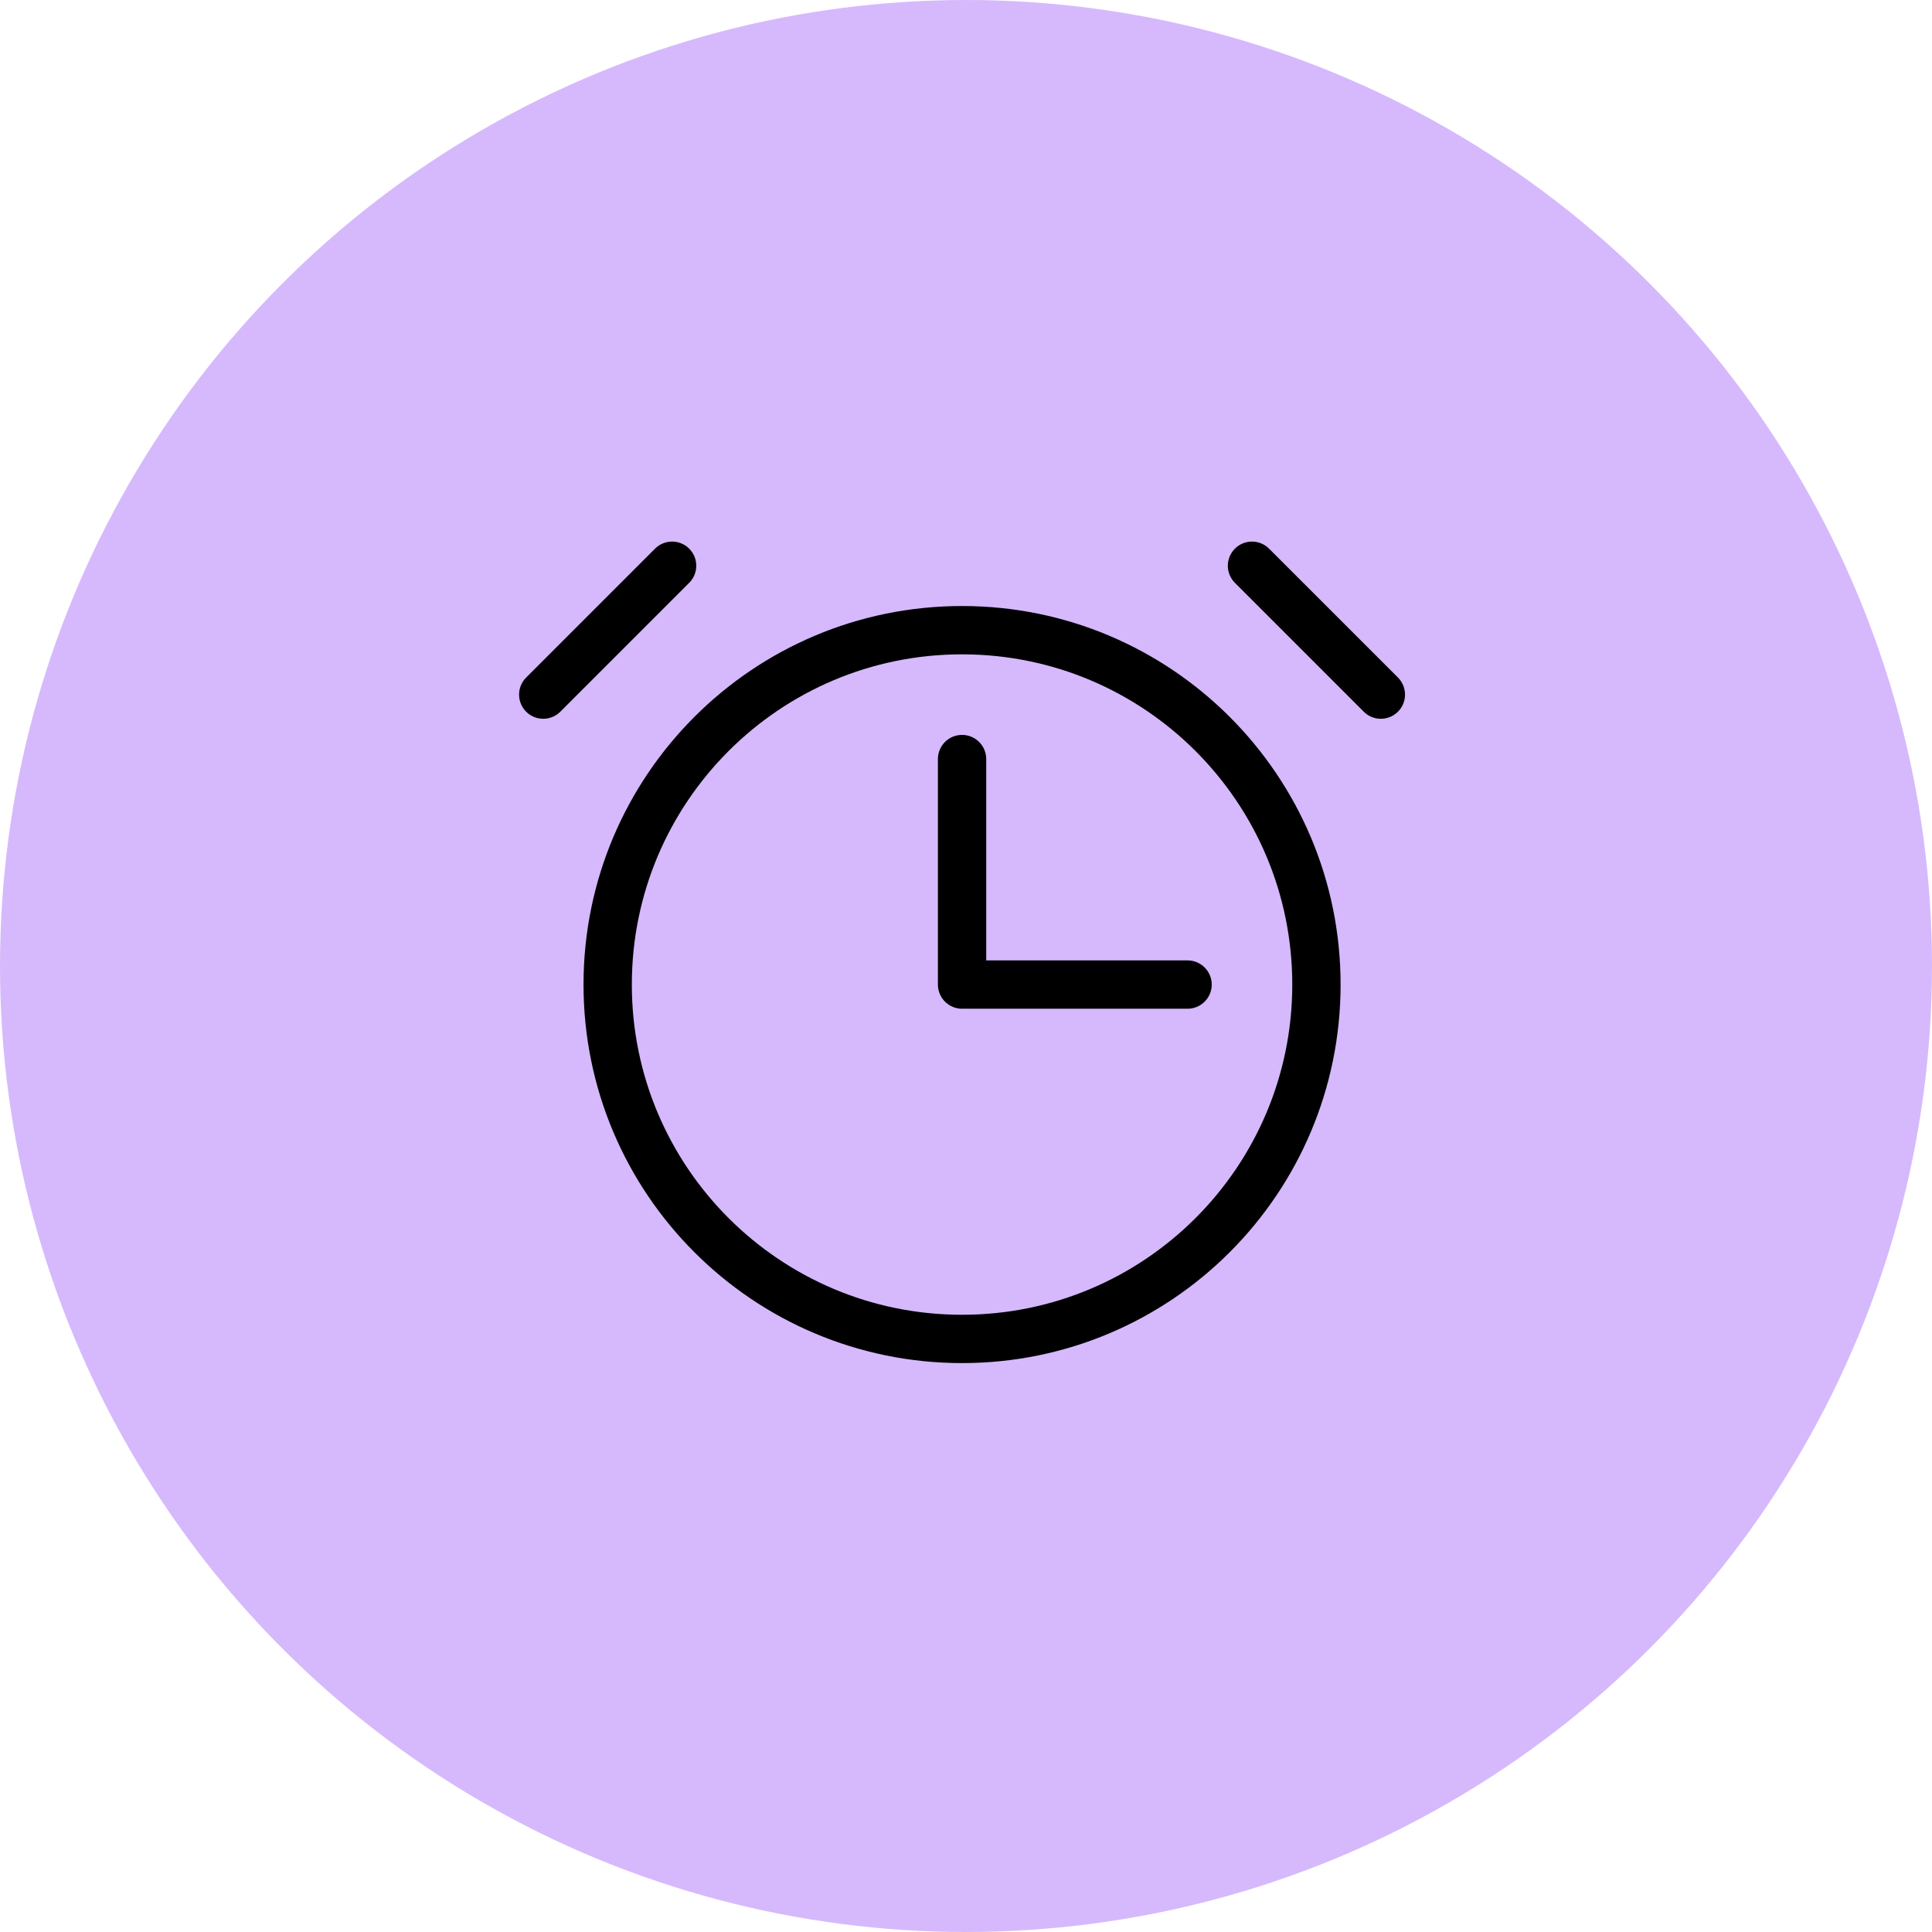
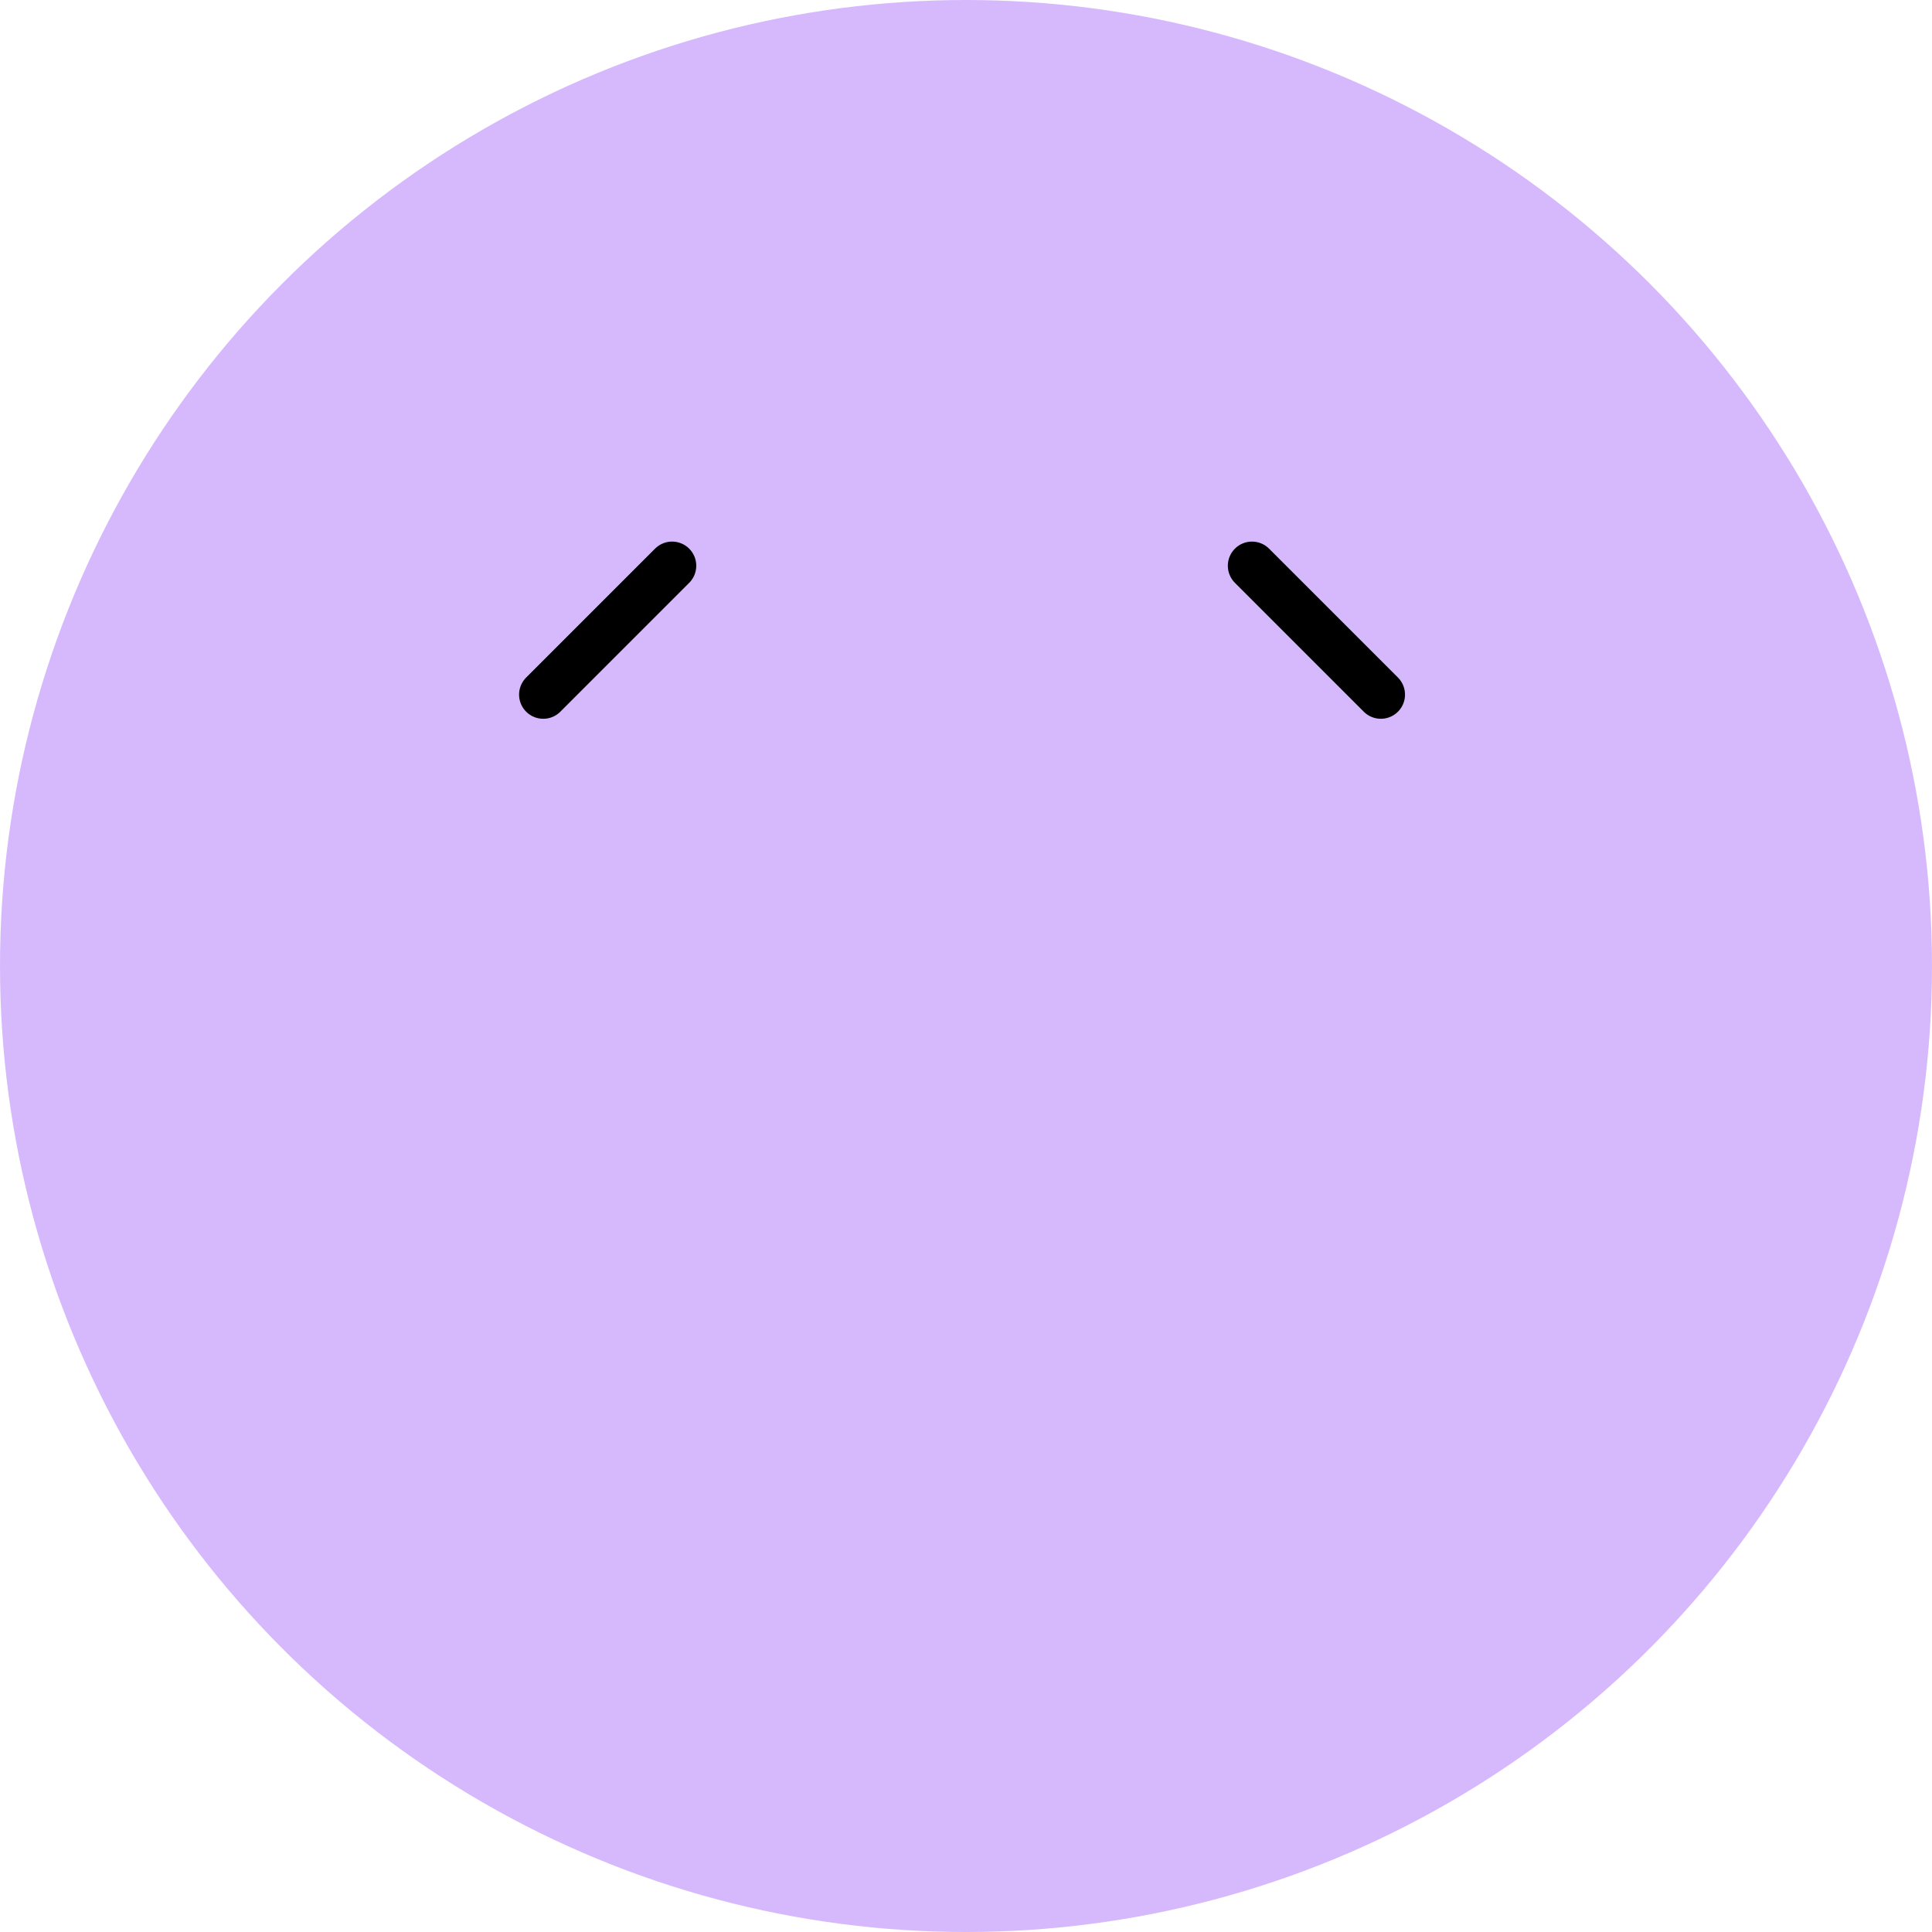
<svg xmlns="http://www.w3.org/2000/svg" width="199" height="199" viewBox="0 0 199 199" fill="none">
  <circle cx="99.5" cy="99.5" r="99.5" fill="#D6B9FC" />
  <g clip-path="url(#clip0_672_227)">
-     <path d="M99.093 137.913C119.253 137.913 135.595 121.571 135.595 101.412C135.595 81.252 119.253 64.91 99.093 64.91C78.934 64.91 62.592 81.252 62.592 101.412C62.592 121.571 78.934 137.913 99.093 137.913Z" stroke="black" stroke-width="4.977" stroke-linecap="round" stroke-linejoin="round" />
    <path d="M69.228 58.273L55.955 71.547" stroke="black" stroke-width="4.977" stroke-linecap="round" stroke-linejoin="round" />
    <path d="M128.958 58.273L142.231 71.547" stroke="black" stroke-width="4.977" stroke-linecap="round" stroke-linejoin="round" />
-     <path d="M99.094 78.184V101.412H122.322" stroke="black" stroke-width="4.977" stroke-linecap="round" stroke-linejoin="round" />
  </g>
  <defs>
    <clipPath id="clip0_672_227">
      <rect width="106.187" height="106.187" fill="white" transform="translate(46 45)" />
    </clipPath>
  </defs>
</svg>